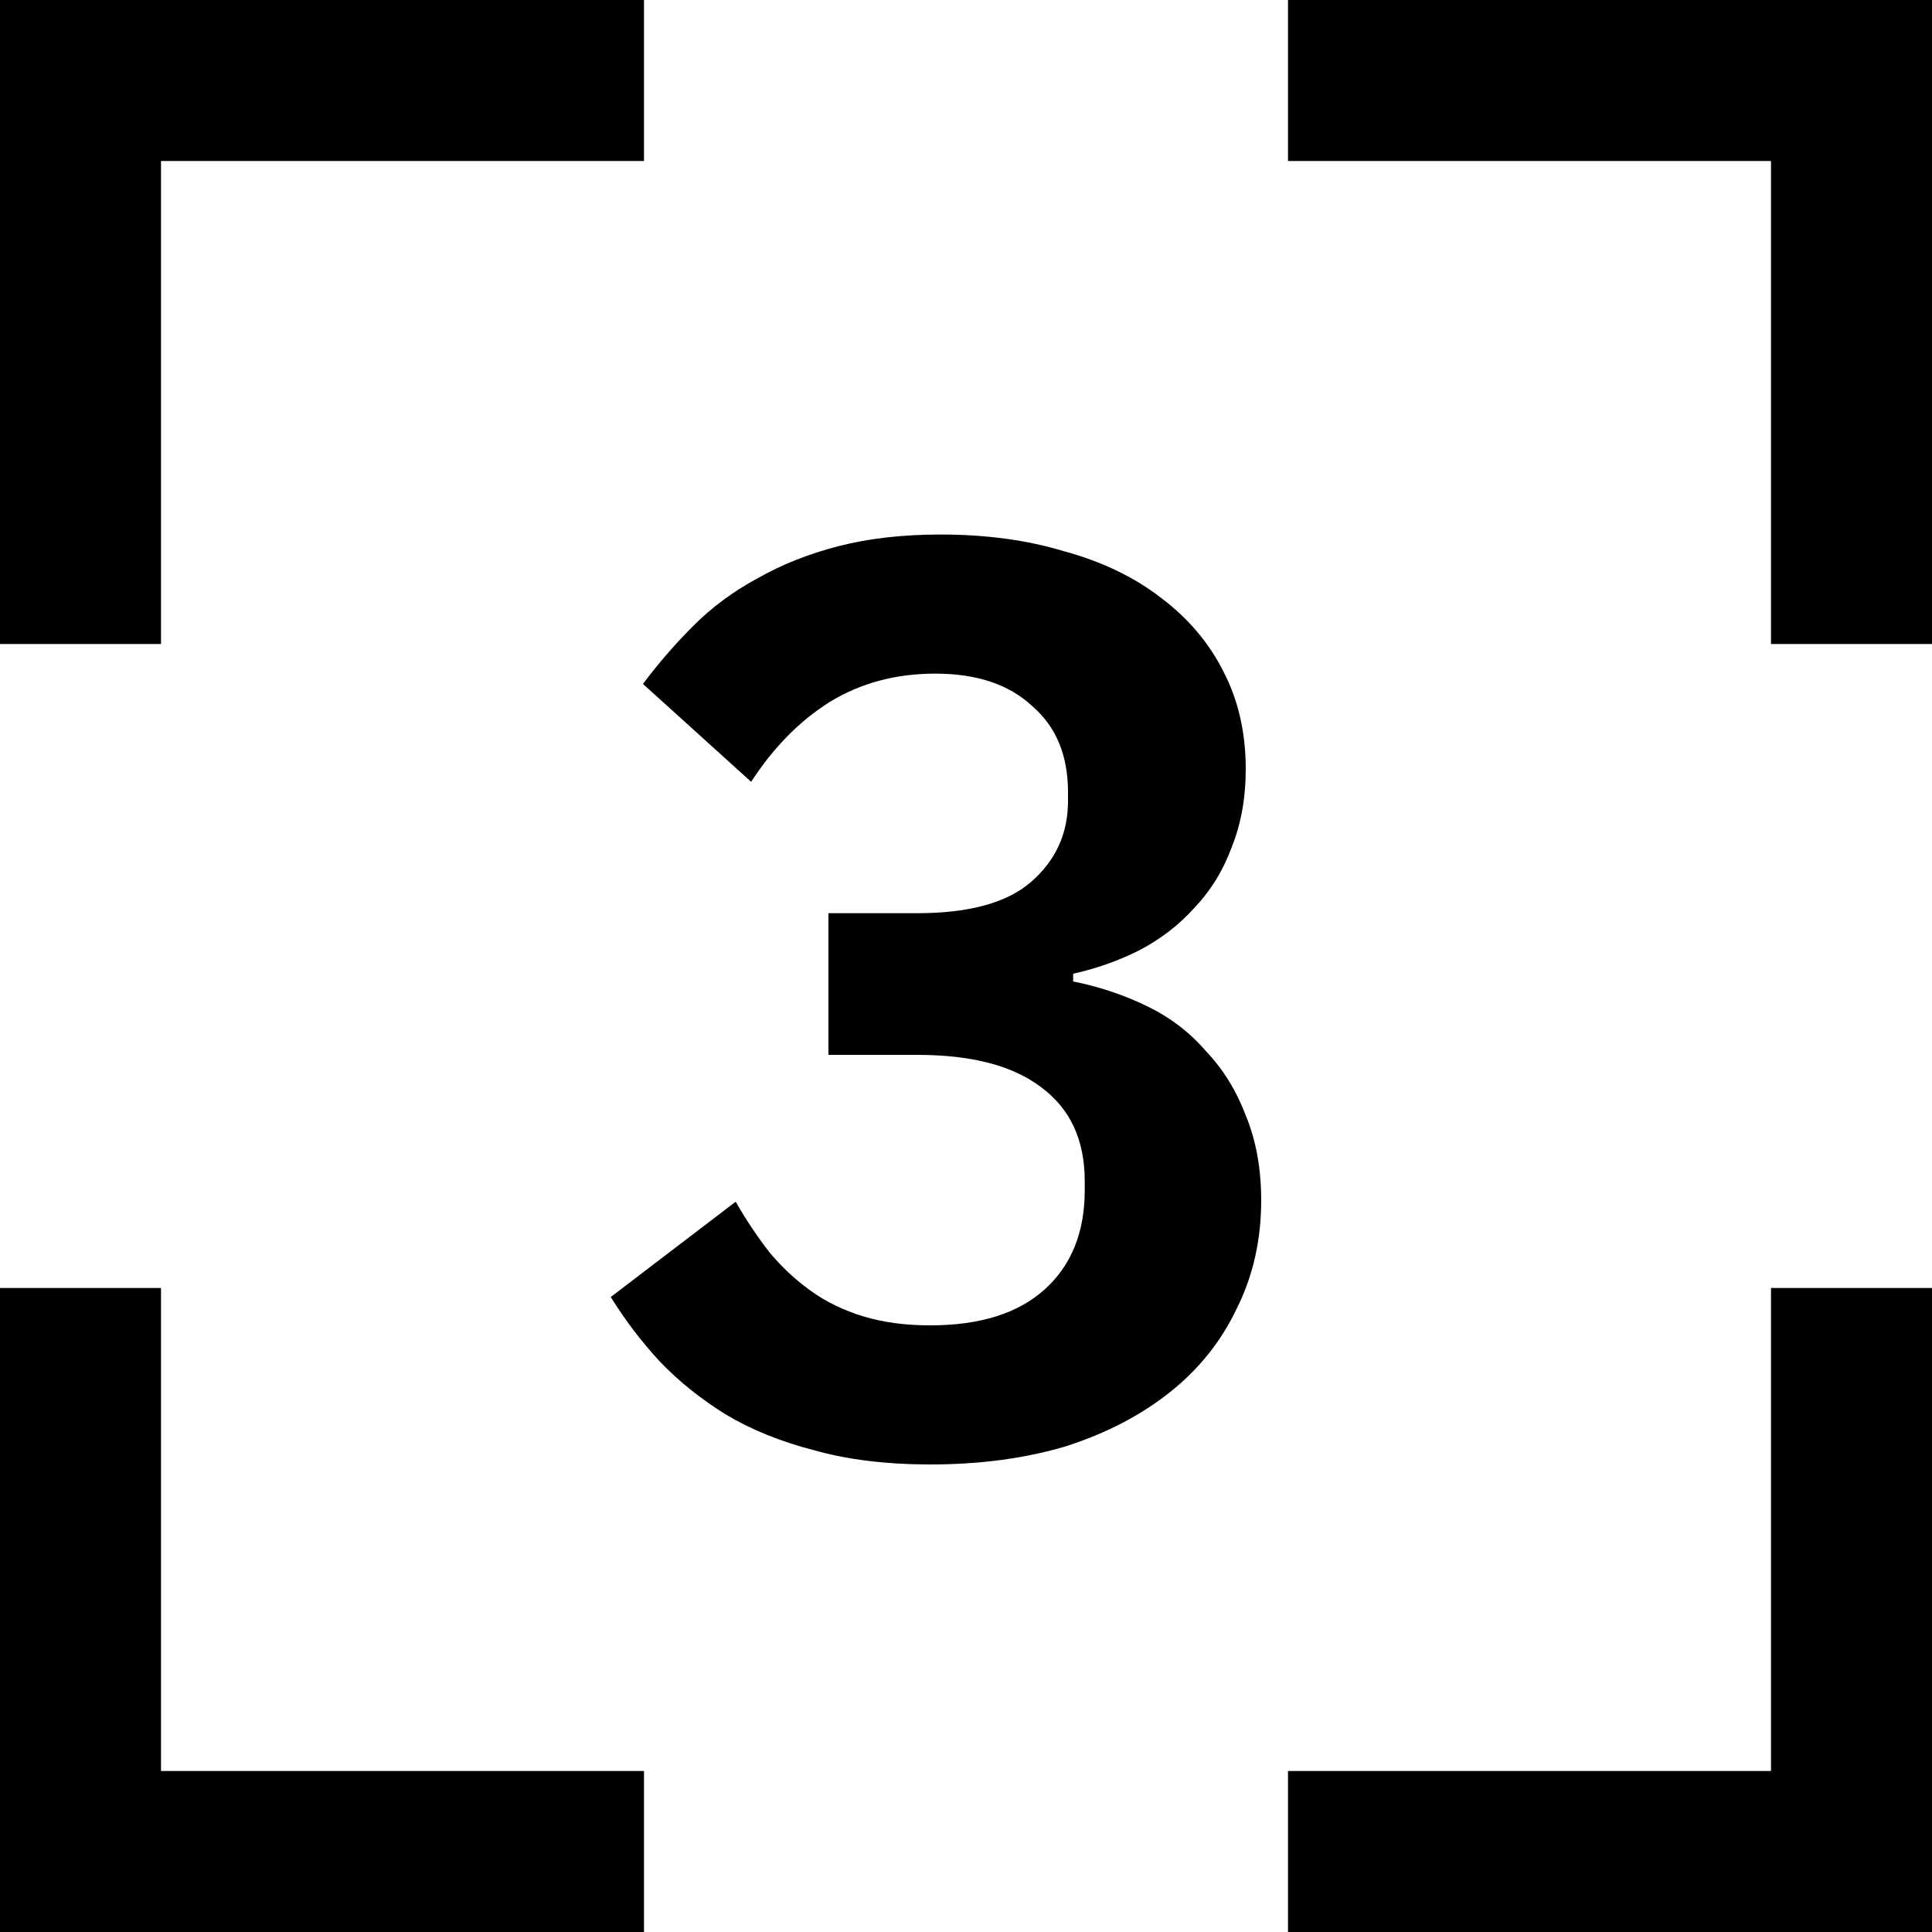
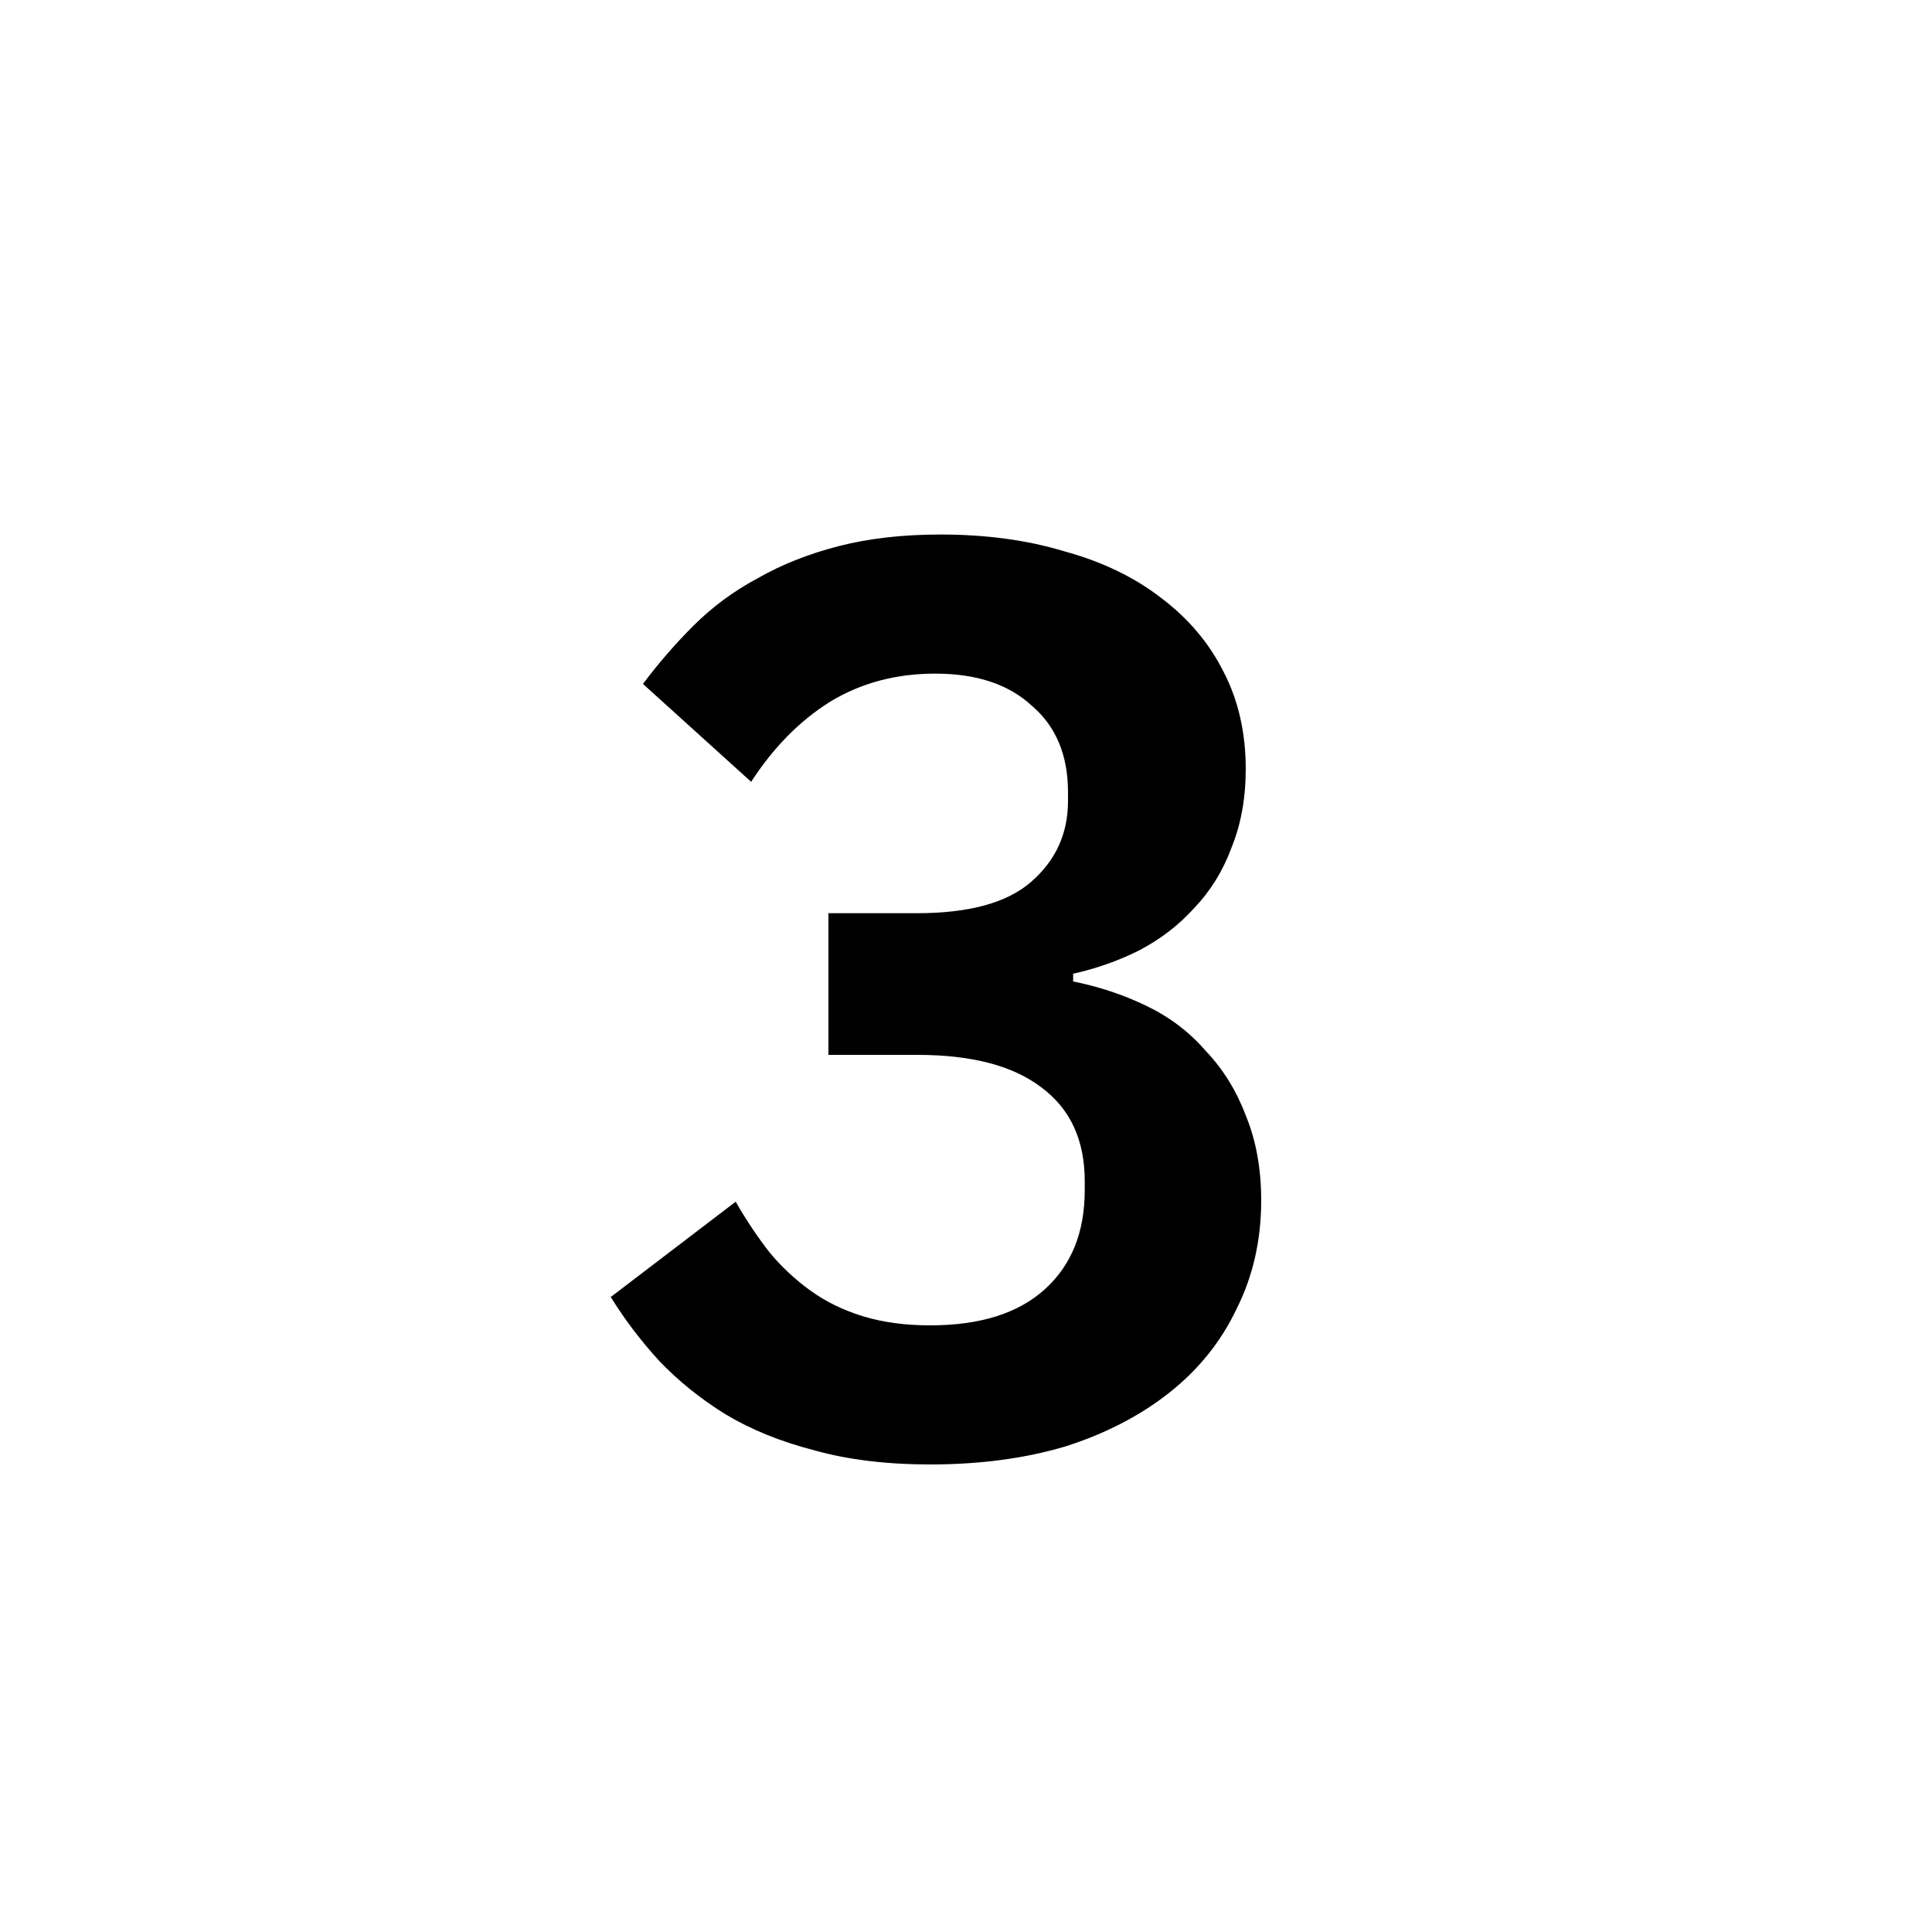
<svg xmlns="http://www.w3.org/2000/svg" width="24" height="24" viewBox="0 0 24 24" fill="none">
  <g clip-path="url(#clip0_119_740)">
    <path d="M11.395 11.344C12.035 11.344 12.505 11.216 12.803 10.96C13.113 10.693 13.267 10.357 13.267 9.952V9.84C13.267 9.381 13.118 9.024 12.819 8.768C12.531 8.501 12.131 8.368 11.619 8.368C11.129 8.368 10.691 8.485 10.307 8.72C9.934 8.955 9.608 9.285 9.331 9.712L7.987 8.496C8.179 8.24 8.387 8 8.611 7.776C8.846 7.541 9.112 7.344 9.411 7.184C9.71 7.013 10.046 6.88 10.419 6.784C10.793 6.688 11.214 6.64 11.683 6.64C12.248 6.64 12.761 6.709 13.219 6.848C13.688 6.976 14.088 7.168 14.419 7.424C14.761 7.68 15.022 7.989 15.203 8.352C15.384 8.704 15.475 9.104 15.475 9.552C15.475 9.915 15.416 10.24 15.299 10.528C15.193 10.816 15.038 11.067 14.835 11.28C14.643 11.493 14.414 11.669 14.147 11.808C13.891 11.936 13.619 12.032 13.331 12.096V12.192C13.651 12.256 13.955 12.357 14.243 12.496C14.531 12.635 14.777 12.821 14.979 13.056C15.193 13.28 15.358 13.547 15.475 13.856C15.603 14.165 15.667 14.517 15.667 14.912C15.667 15.403 15.566 15.851 15.363 16.256C15.171 16.661 14.894 17.008 14.531 17.296C14.168 17.584 13.736 17.808 13.235 17.968C12.734 18.117 12.174 18.192 11.555 18.192C11.011 18.192 10.531 18.133 10.115 18.016C9.699 17.909 9.331 17.76 9.011 17.568C8.702 17.376 8.43 17.157 8.195 16.912C7.96 16.656 7.758 16.389 7.587 16.112L9.139 14.928C9.267 15.152 9.406 15.36 9.555 15.552C9.704 15.733 9.875 15.893 10.067 16.032C10.259 16.171 10.478 16.277 10.723 16.352C10.969 16.427 11.246 16.464 11.555 16.464C12.174 16.464 12.649 16.315 12.979 16.016C13.31 15.717 13.475 15.307 13.475 14.784V14.672C13.475 14.16 13.294 13.771 12.931 13.504C12.579 13.237 12.067 13.104 11.395 13.104H10.291V11.344H11.395Z" fill="black" />
-     <path fill-rule="evenodd" clip-rule="evenodd" d="M2 0H0V2V8H2V2L8 2V0H2Z" fill="black" />
-     <path fill-rule="evenodd" clip-rule="evenodd" d="M24 2L24 0L22 -8.74228e-08L16 -3.49687e-07L16 2L22 2L22 8L24 8L24 2Z" fill="black" />
-     <path fill-rule="evenodd" clip-rule="evenodd" d="M22 24L24 24L24 22L24 16L22 16L22 22L16 22L16 24L22 24Z" fill="black" />
-     <path fill-rule="evenodd" clip-rule="evenodd" d="M2.62268e-07 22L0 24L2 24L8 24L8 22L2 22L2 16L1.04907e-06 16L2.62268e-07 22Z" fill="black" />
  </g>
  <defs>
    <clipPath id="clip0_119_740">
      <rect width="24" height="24" fill="white" />
    </clipPath>
  </defs>
</svg>